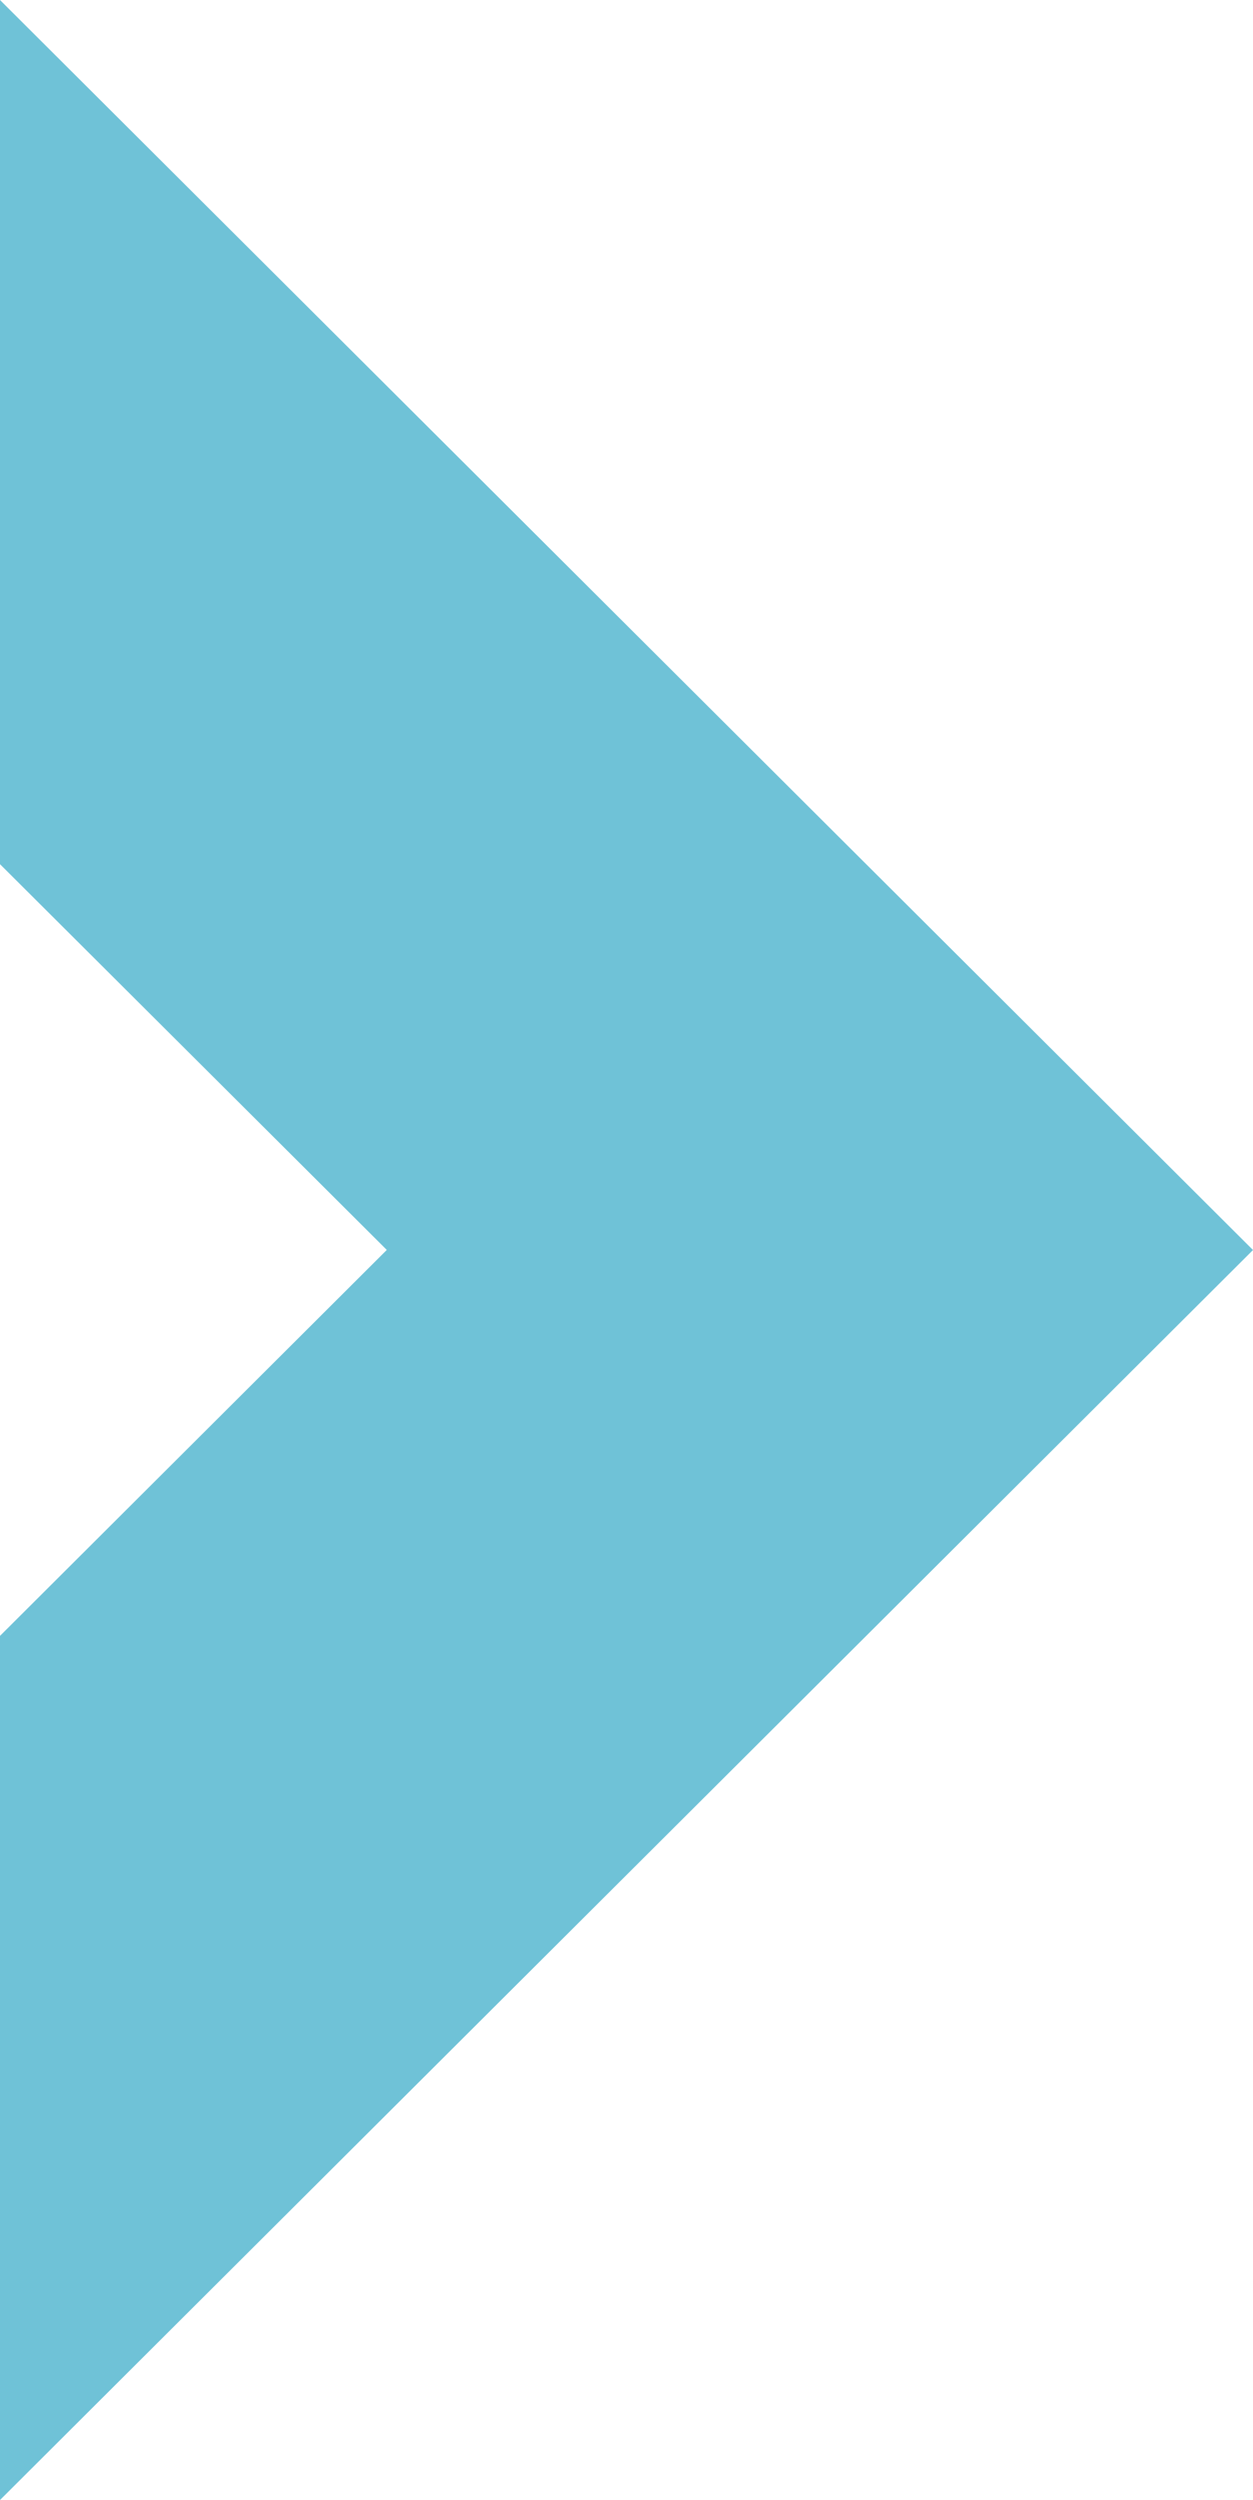
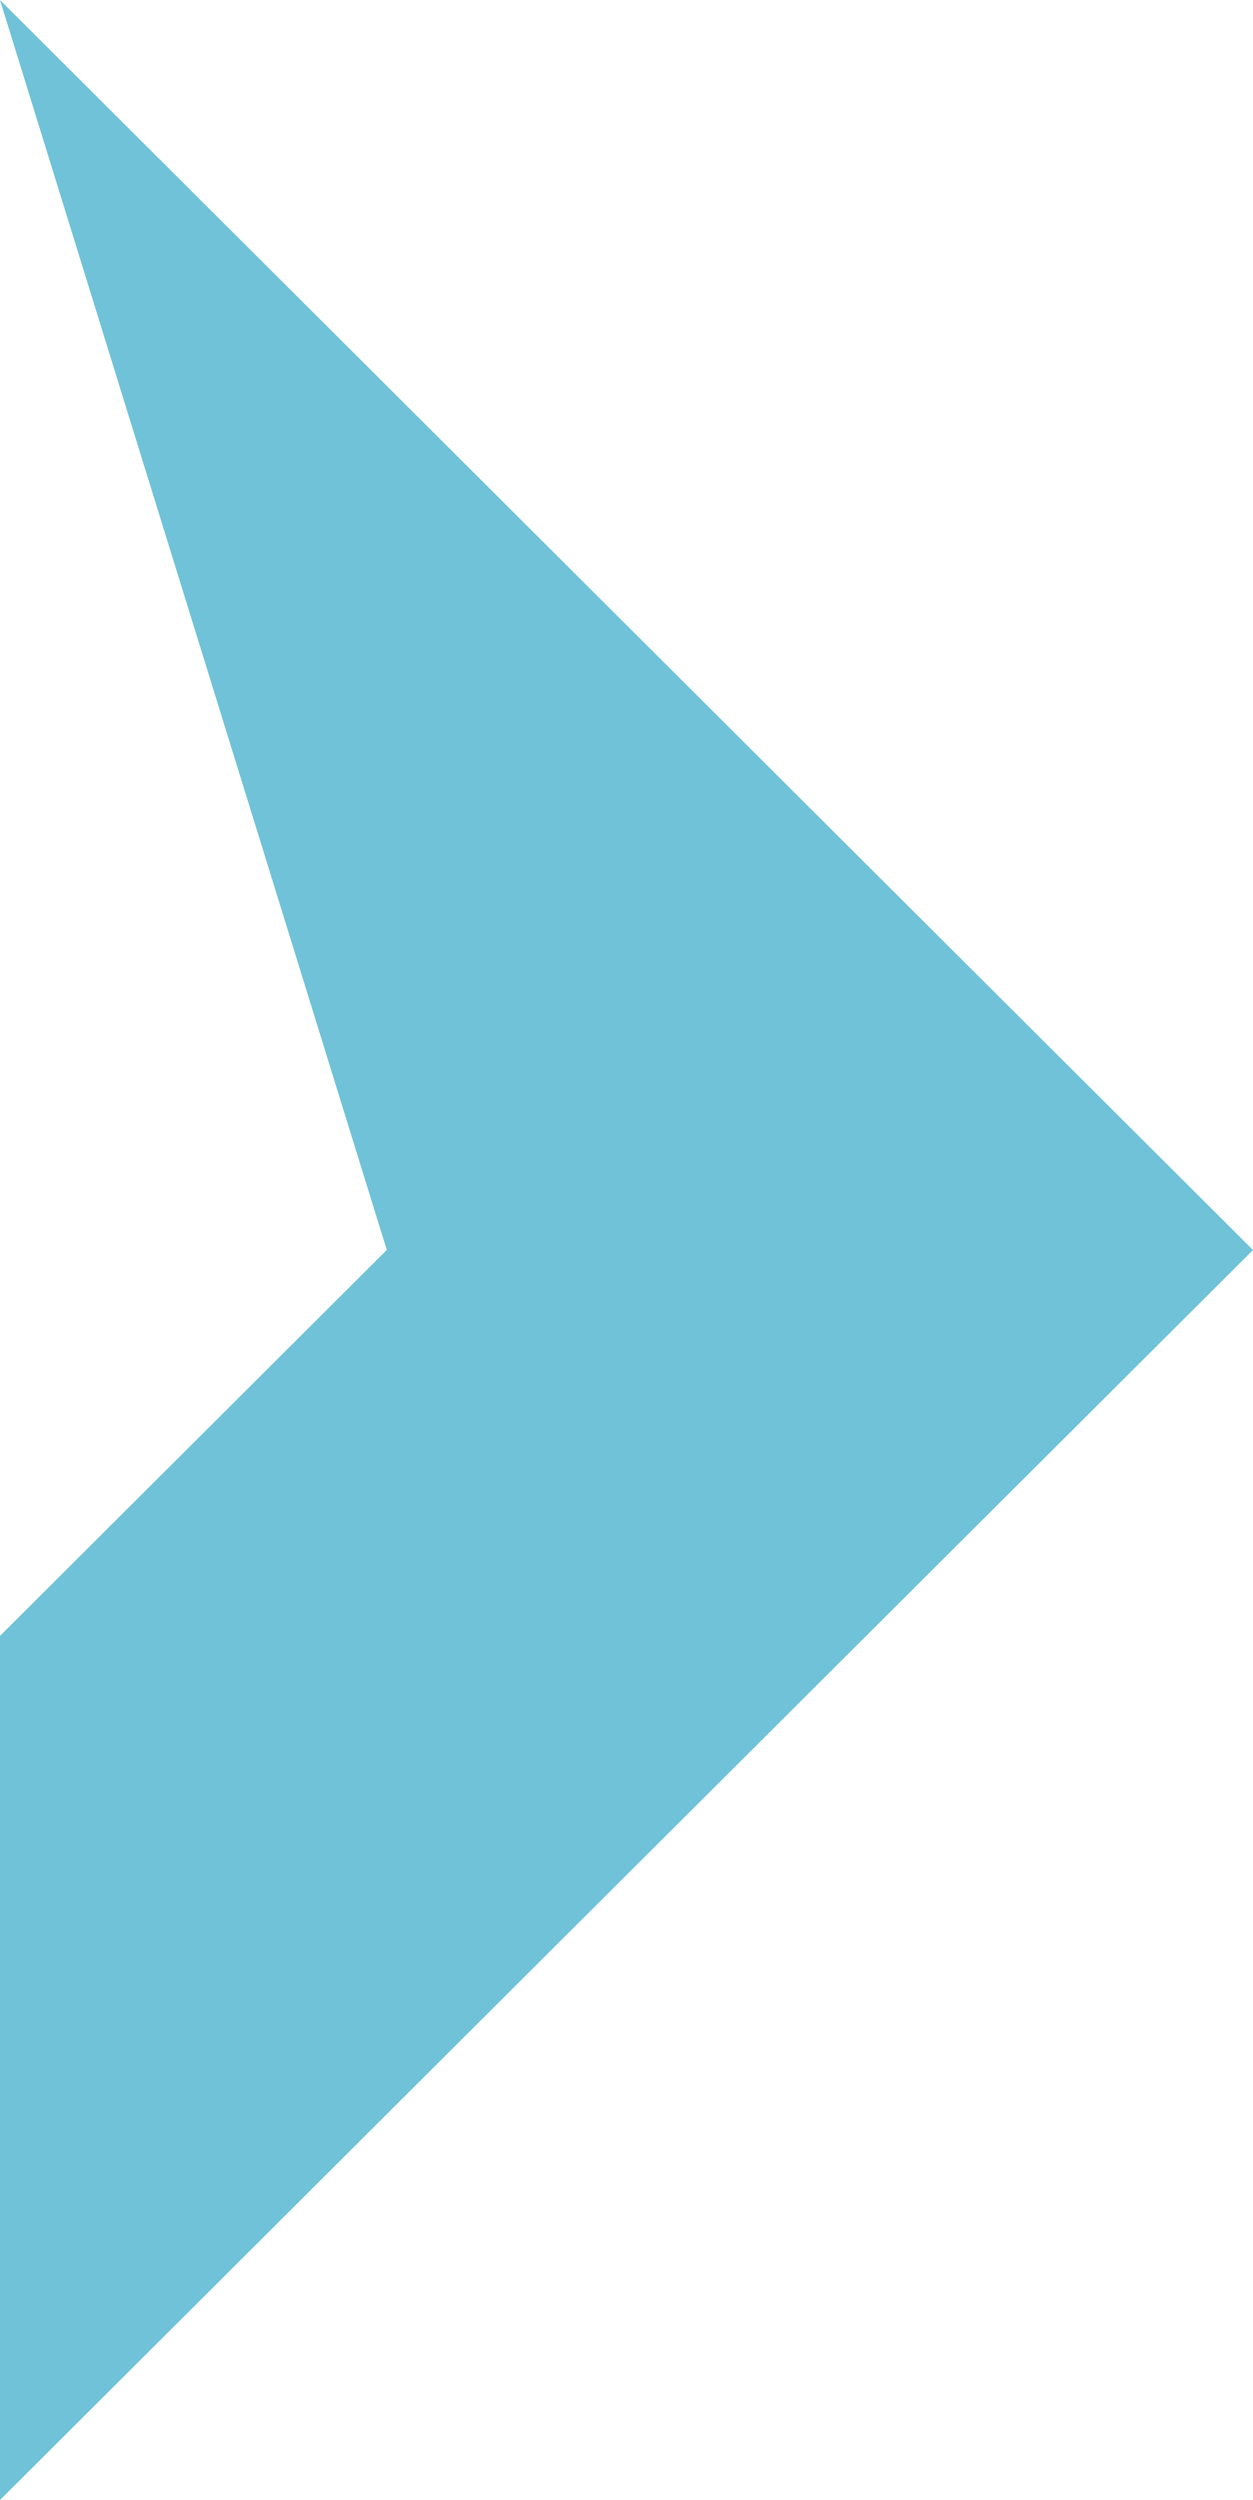
<svg xmlns="http://www.w3.org/2000/svg" width="100.847" height="201.215" viewBox="0 0 100.847 201.215">
-   <path id="Path_1509" data-name="Path 1509" d="M0,201.212v0ZM0,0V69.553L31.131,100.6,0,131.662v69.55l65.984-65.827,34.863-34.778L65.984,65.832Z" fill="#6fc2d7" />
+   <path id="Path_1509" data-name="Path 1509" d="M0,201.212v0ZM0,0L31.131,100.6,0,131.662v69.55l65.984-65.827,34.863-34.778L65.984,65.832Z" fill="#6fc2d7" />
</svg>